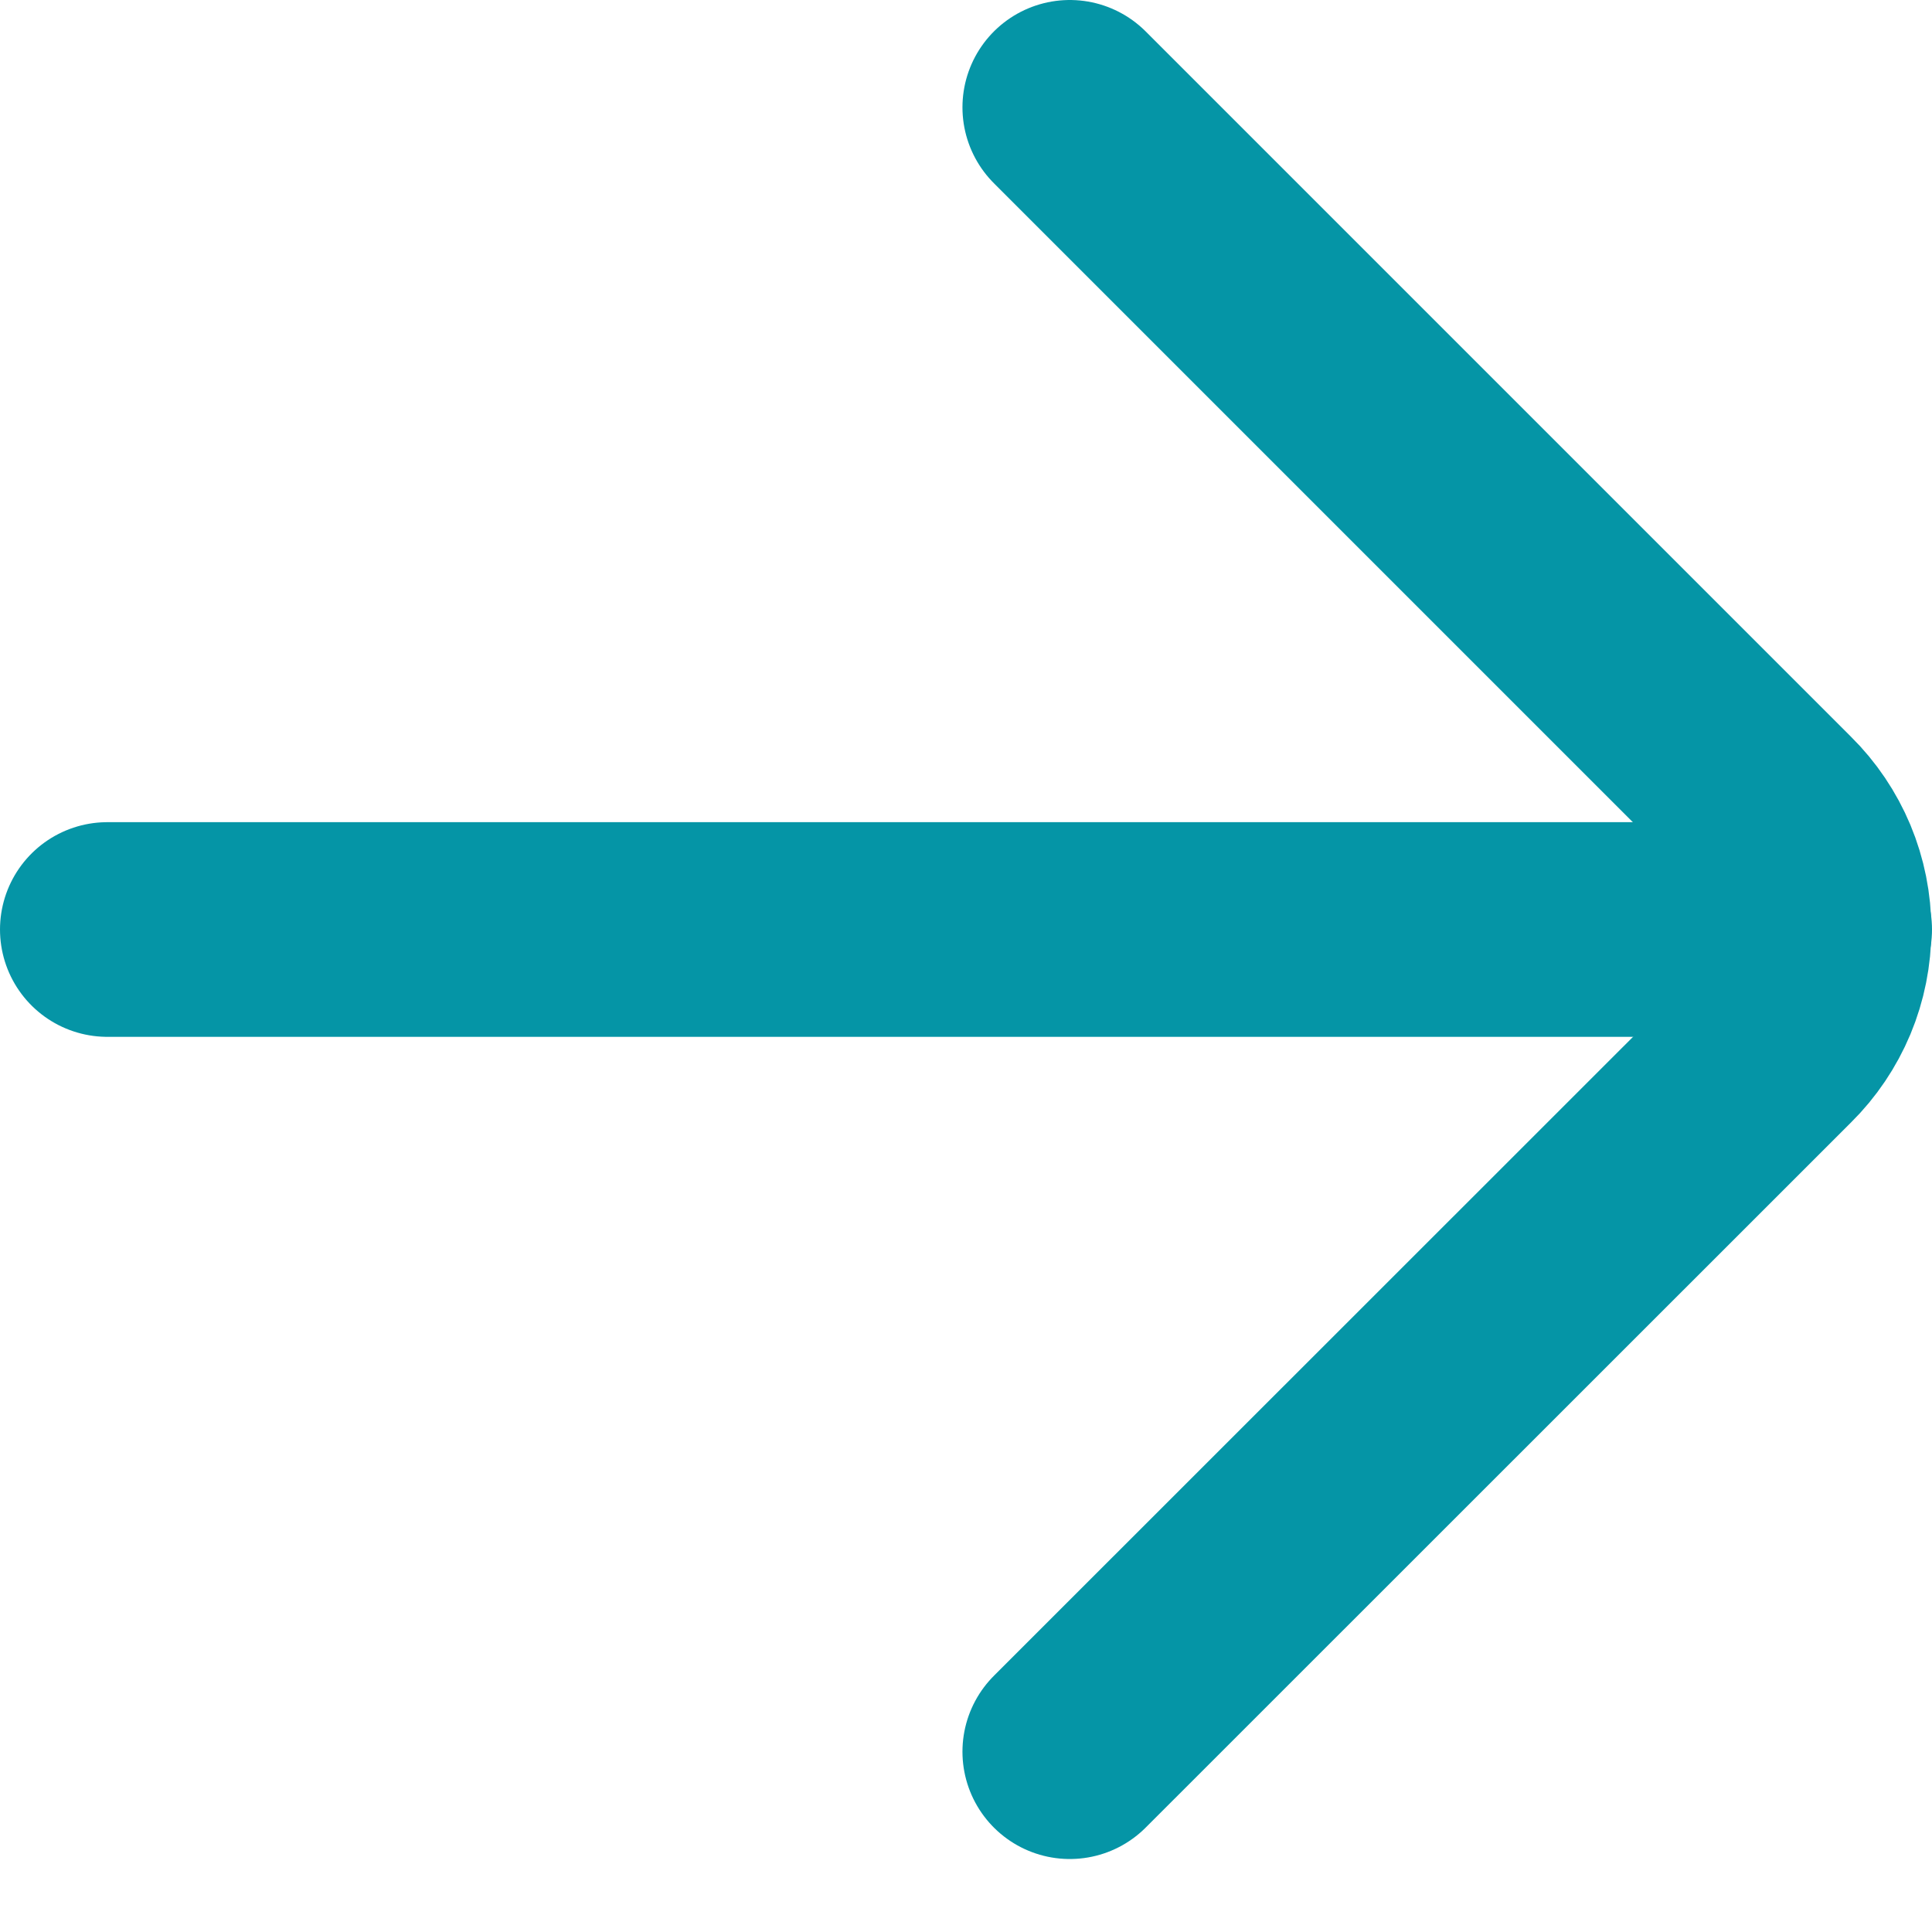
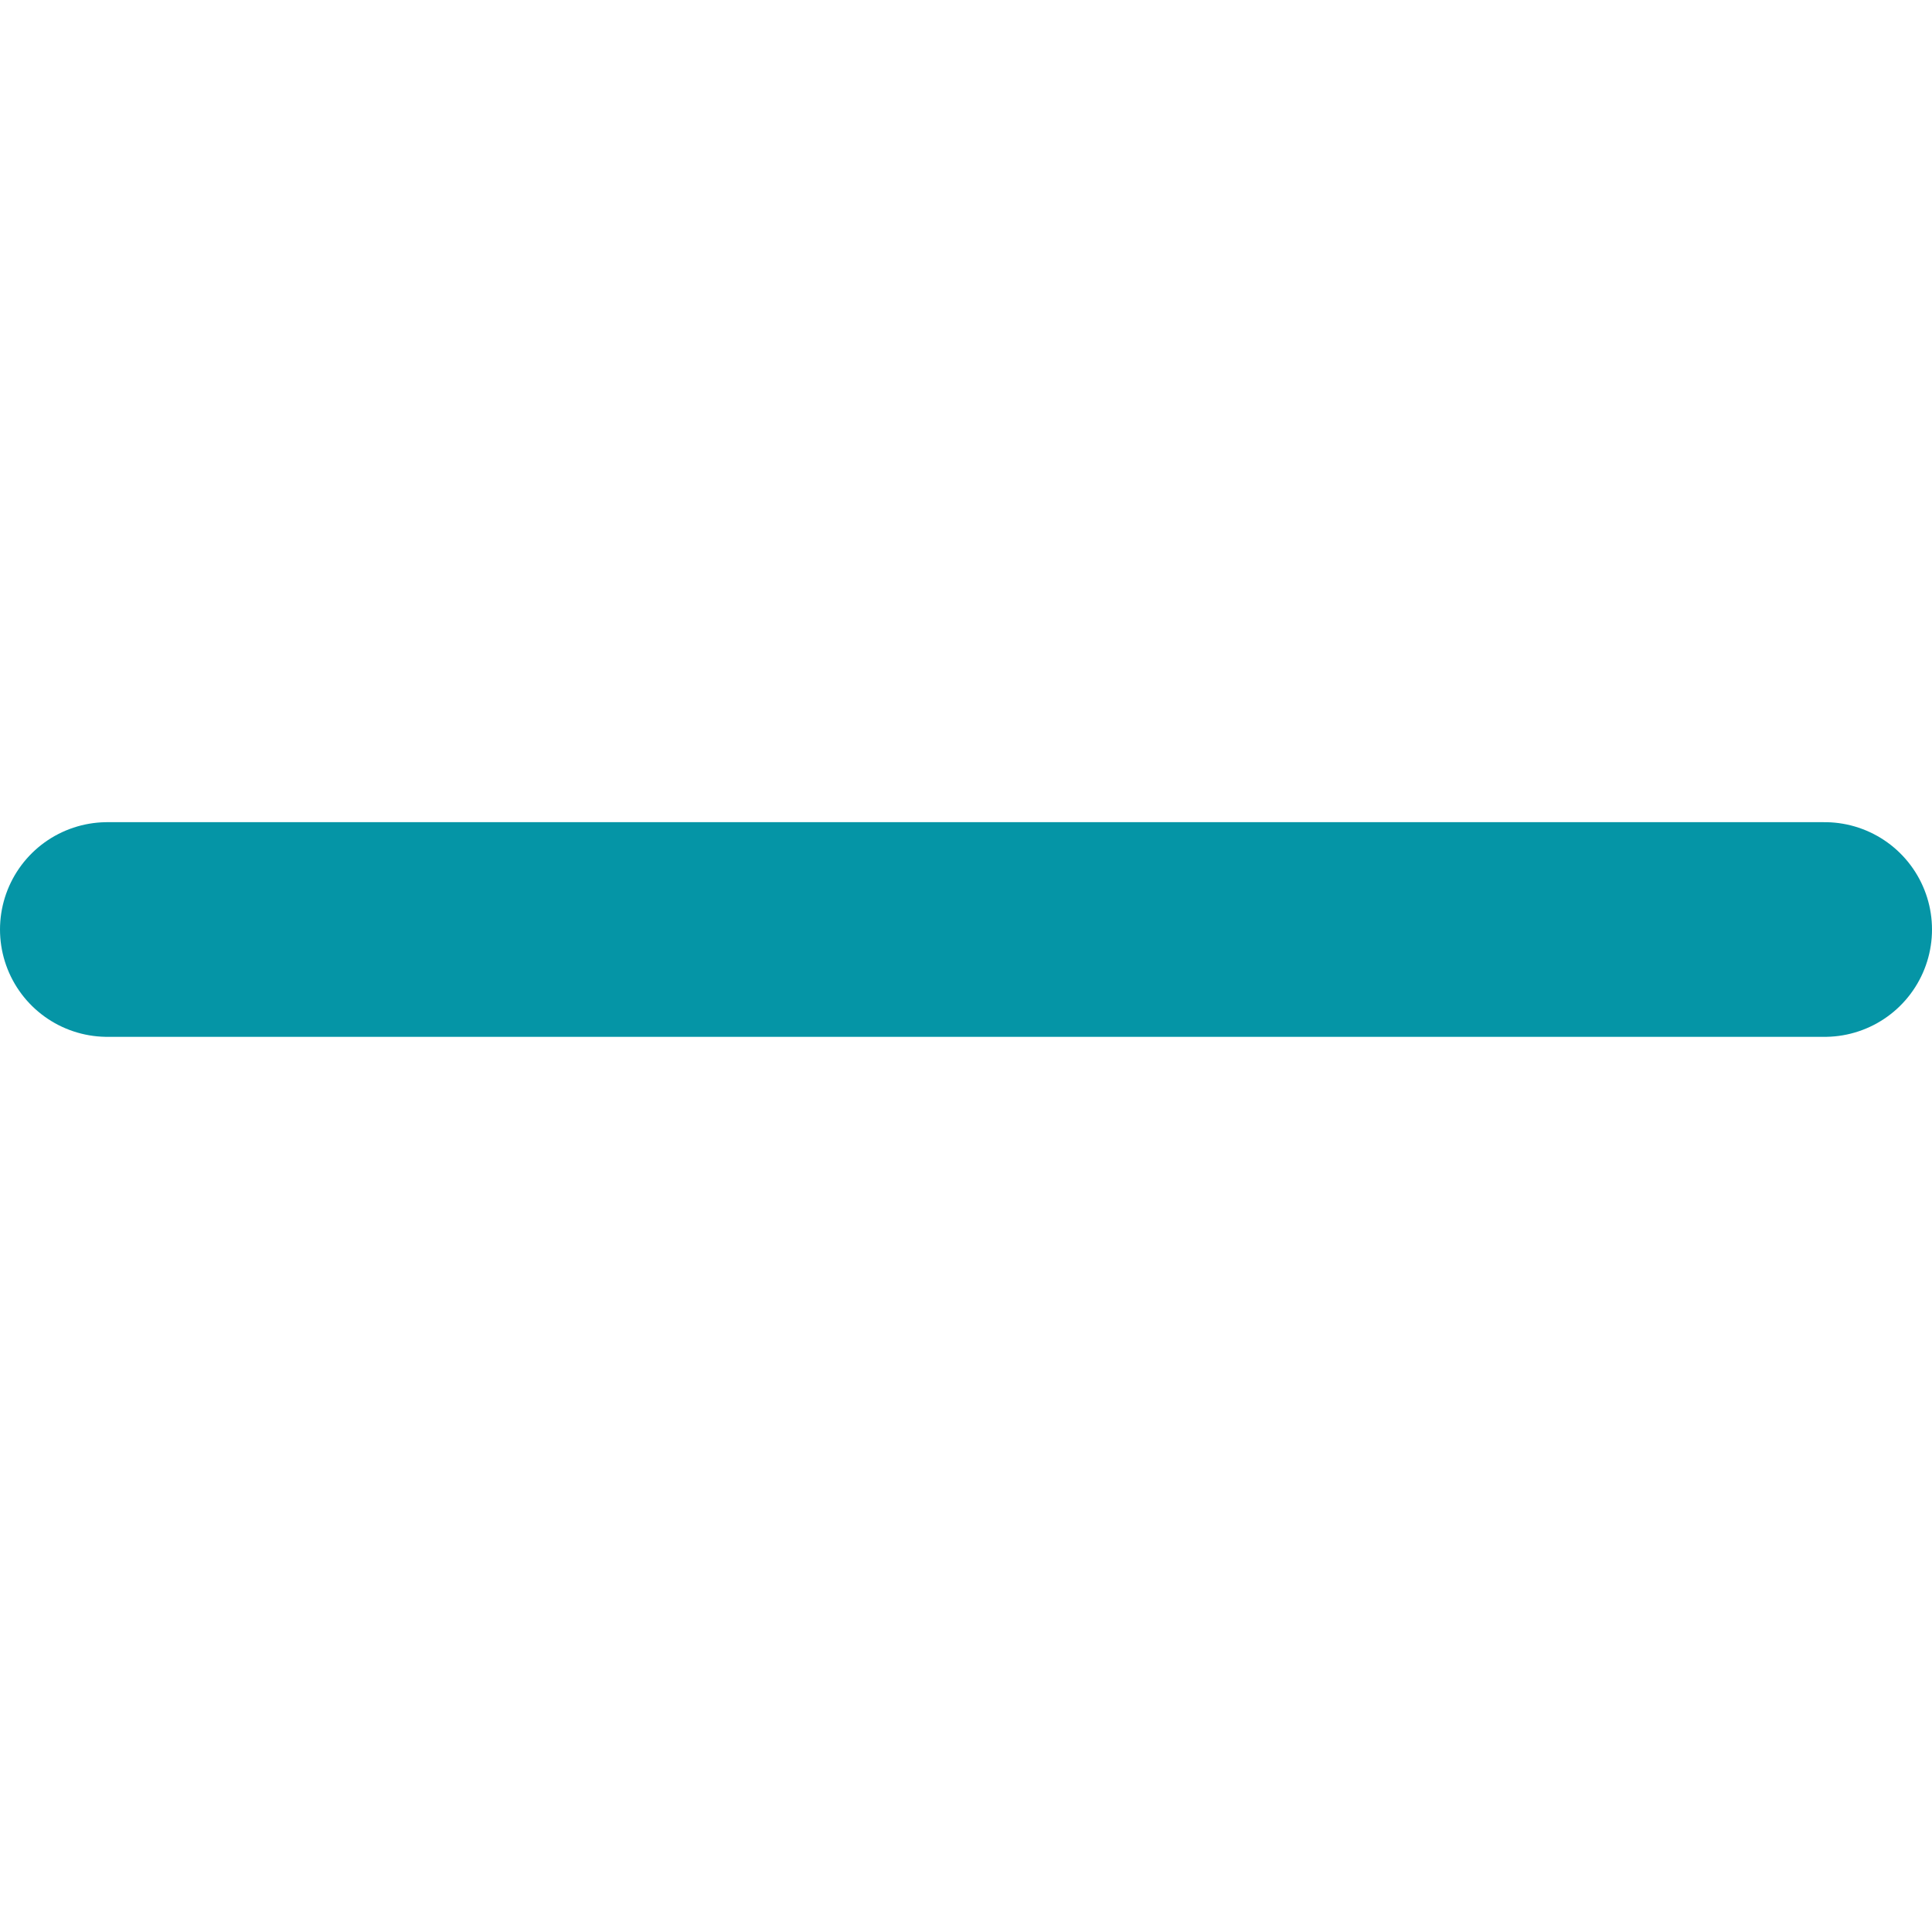
<svg xmlns="http://www.w3.org/2000/svg" width="18" height="18" viewBox="0 0 18 18" fill="none">
  <path d="M17 8.66L1 8.66" stroke="#0595A6" stroke-width="2" stroke-miterlimit="10" stroke-linecap="round" />
-   <path d="M9.967 16.32L16.54 9.749C16.684 9.607 16.798 9.437 16.876 9.251C16.954 9.064 16.994 8.863 16.994 8.661C16.994 8.459 16.954 8.258 16.876 8.071C16.798 7.885 16.684 7.715 16.54 7.573L9.967 1" stroke="#0595A6" stroke-width="2" stroke-linecap="round" stroke-linejoin="round" />
</svg>